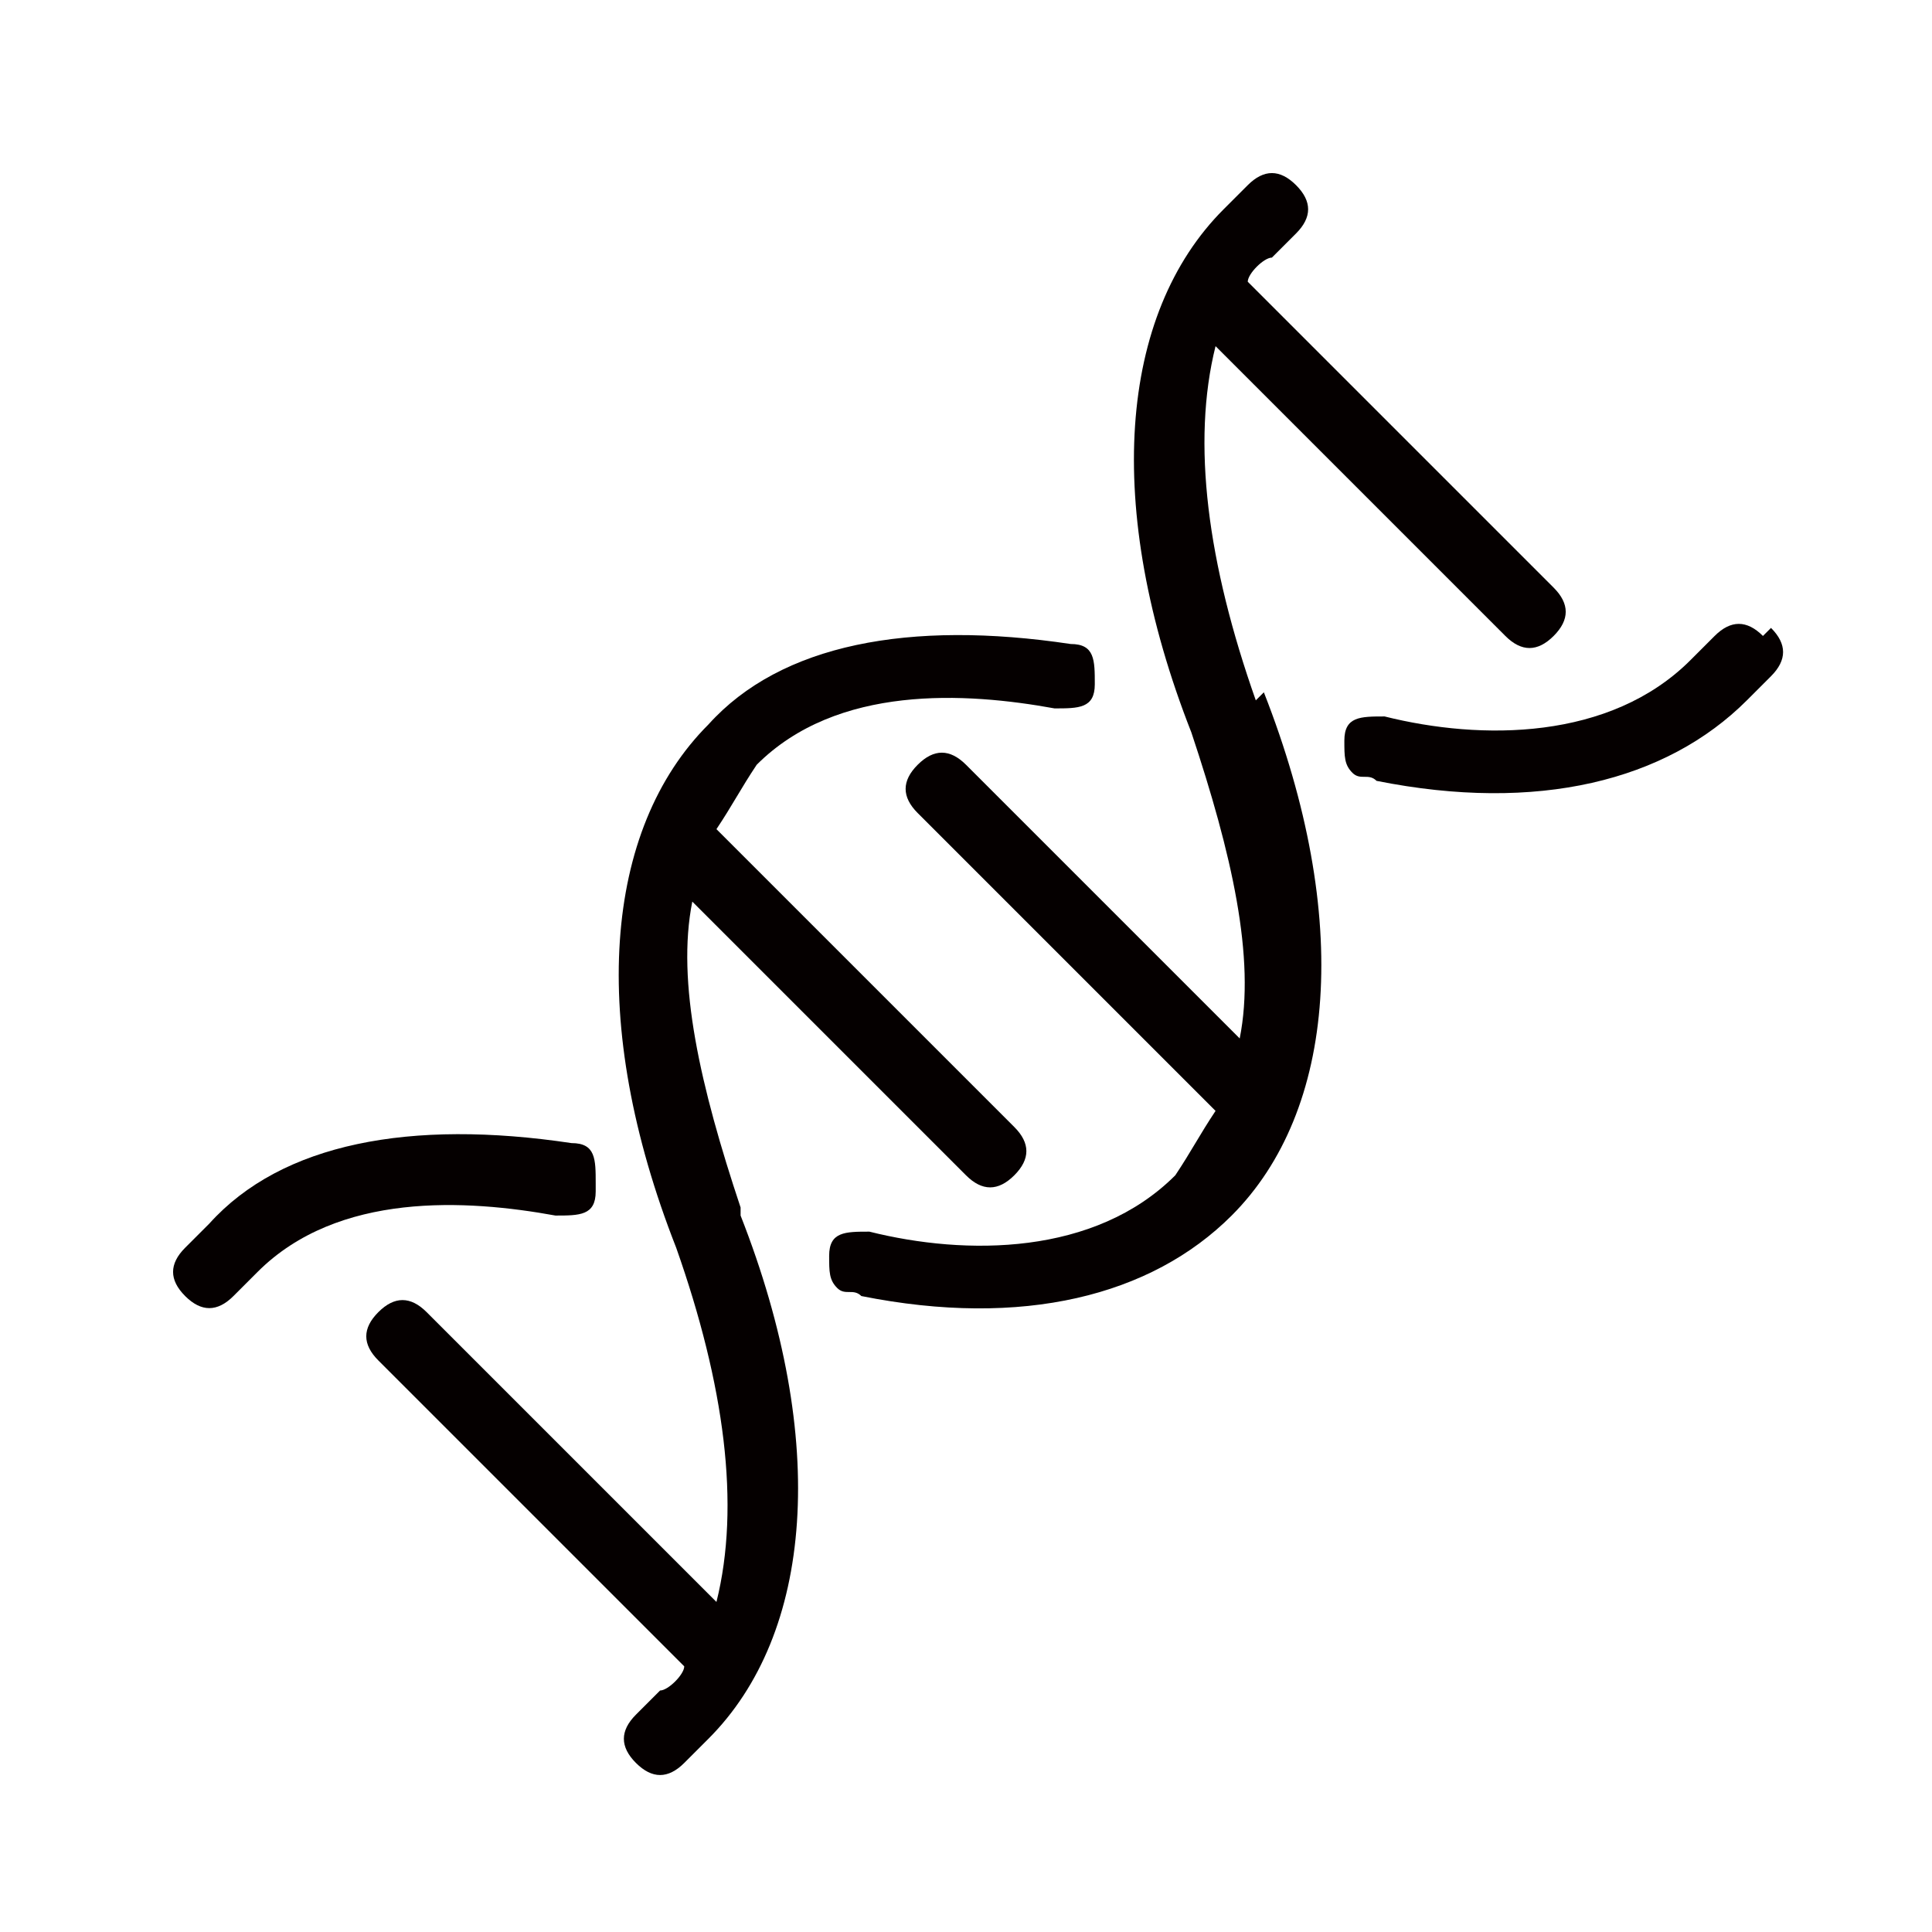
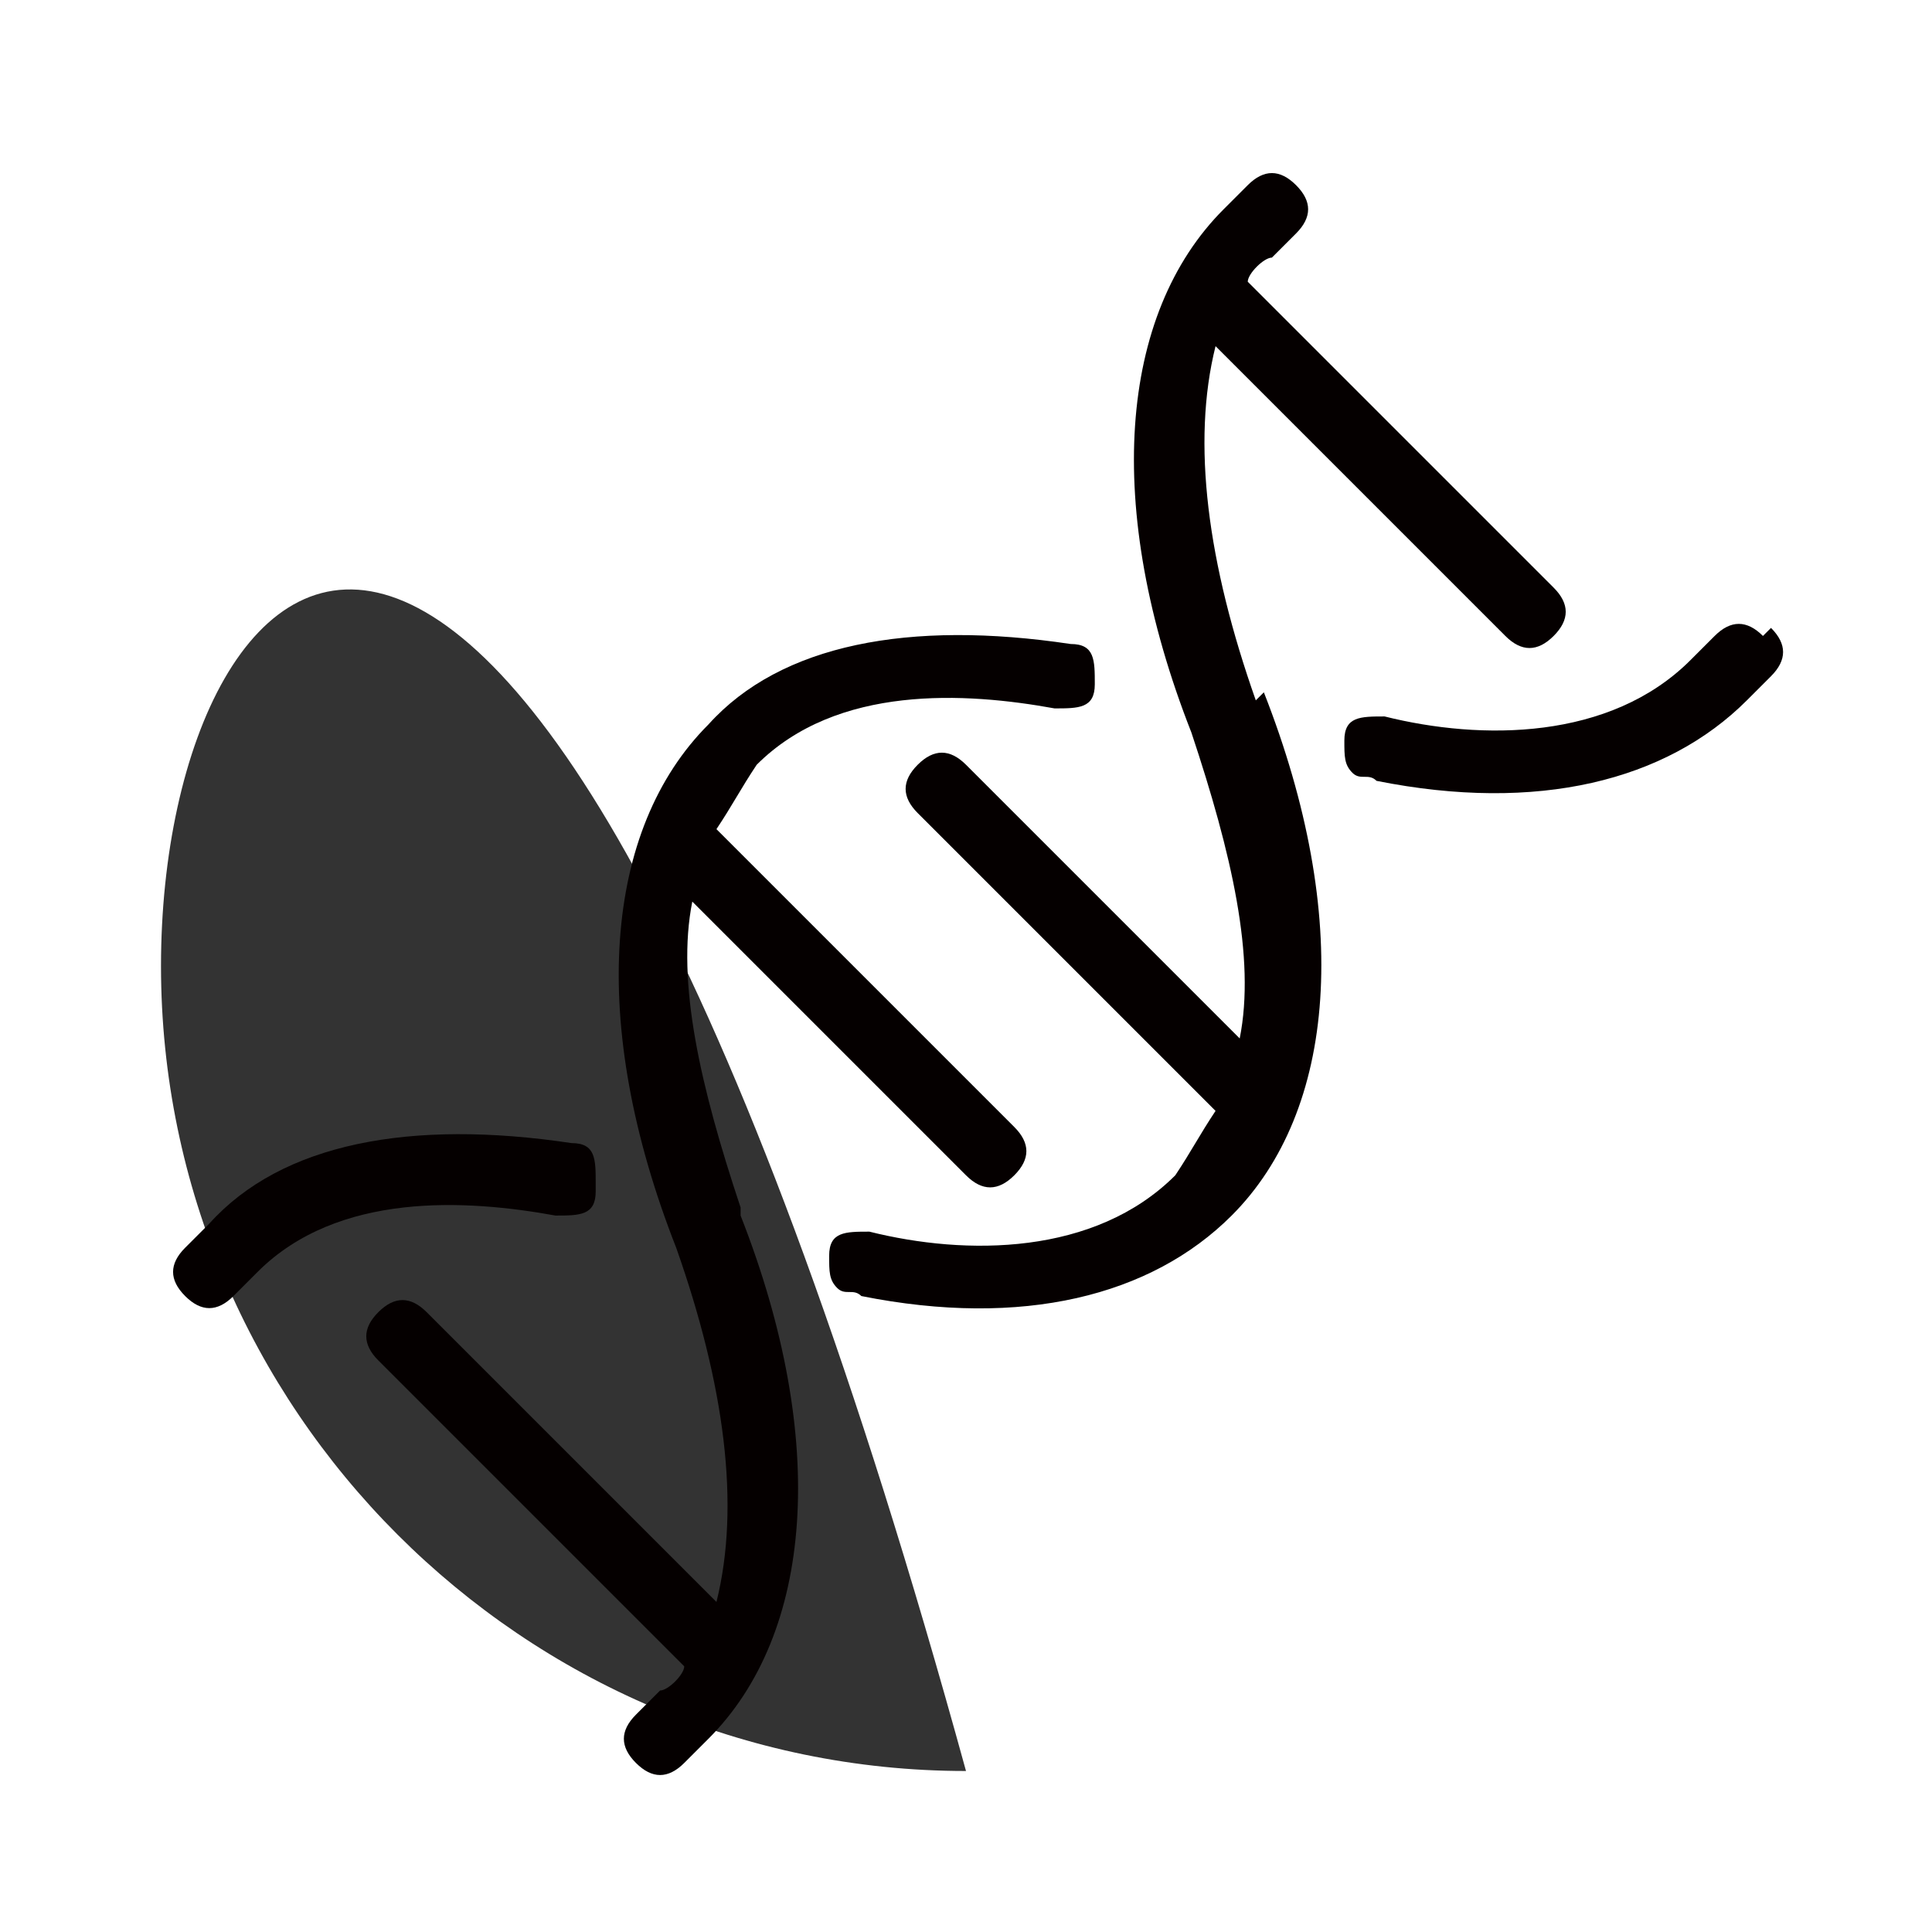
<svg xmlns="http://www.w3.org/2000/svg" viewBox="0 0 24 24">
  <defs>
    <style>
      .cls-1, .cls-2, .cls-3 {
        fill: none;
      }

      .cls-4 {
        opacity: 0;
      }

      .cls-5 {
        fill: #050000;
      }

      .cls-6 {
        fill: #333;
      }

      .cls-2 {
        stroke: #333;
      }

      .cls-2, .cls-3 {
        stroke-width: 0px;
      }

      .cls-3 {
        stroke: #4d4e4e;
      }

      .cls-7 {
        opacity: .2;
      }
    </style>
  </defs>
  <g id="grid">
    <g>
      <g id="_1px" data-name="1px" class="cls-7">
        <rect class="cls-3" x="0" y="0" width="24" height="24" />
        <line class="cls-3" x1="0" y1="23" x2="24" y2="23" />
        <line class="cls-3" x1="0" y1="22" x2="24" y2="22" />
        <line class="cls-3" x1="0" y1="21" x2="24" y2="21" />
        <line class="cls-3" x1="0" y1="20" x2="24" y2="20" />
        <line class="cls-3" x1="0" y1="19" x2="24" y2="19" />
        <line class="cls-3" x1="0" y1="18" x2="24" y2="18" />
        <line class="cls-3" x1="0" y1="17" x2="24" y2="17" />
        <line class="cls-3" x1="0" y1="16" x2="24" y2="16" />
        <line class="cls-3" x1="0" y1="15" x2="24" y2="15" />
        <line class="cls-3" x1="0" y1="14" x2="24" y2="14" />
        <line class="cls-3" x1="0" y1="13" x2="24" y2="13" />
        <line class="cls-3" x1="0" y1="12" x2="24" y2="12" />
        <line class="cls-3" x1="0" y1="11" x2="24" y2="11" />
        <line class="cls-3" x1="0" y1="10" x2="24" y2="10" />
        <line class="cls-3" x1="0" y1="9" x2="24" y2="9" />
        <line class="cls-3" x1="0" y1="8" x2="24" y2="8" />
        <line class="cls-3" x1="0" y1="7" x2="24" y2="7" />
        <line class="cls-3" x1="0" y1="6" x2="24" y2="6" />
        <line class="cls-3" x1="0" y1="5" x2="24" y2="5" />
        <line class="cls-3" x1="0" y1="4" x2="24" y2="4" />
        <line class="cls-3" x1="0" y1="3" x2="24" y2="3" />
        <line class="cls-3" x1="0" y1="2" x2="24" y2="2" />
        <line class="cls-3" x1="0" y1="1" x2="24" y2="1" />
        <line class="cls-3" x1="23" y1="0" x2="23" y2="24" />
        <line class="cls-3" x1="22" y1="0" x2="22" y2="24" />
        <line class="cls-3" x1="21" y1="0" x2="21" y2="24" />
        <line class="cls-3" x1="20" y1="0" x2="20" y2="24" />
        <line class="cls-3" x1="19" y1="0" x2="19" y2="24" />
        <line class="cls-3" x1="18" y1="0" x2="18" y2="24" />
        <line class="cls-3" x1="17" y1="0" x2="17" y2="24" />
        <line class="cls-3" x1="16" y1="0" x2="16" y2="24" />
        <line class="cls-3" x1="15" y1="0" x2="15" y2="24" />
        <line class="cls-3" x1="14" y1="0" x2="14" y2="24" />
        <line class="cls-3" x1="13" y1="0" x2="13" y2="24" />
        <line class="cls-3" x1="12" y1="0" x2="12" y2="24" />
        <line class="cls-3" x1="11" y1="0" x2="11" y2="24" />
        <line class="cls-3" x1="10" y1="0" x2="10" y2="24" />
        <line class="cls-3" x1="9" y1="0" x2="9" y2="24" />
        <line class="cls-3" x1="8" y1="0" x2="8" y2="24" />
        <line class="cls-3" x1="7" y1="0" x2="7" y2="24" />
        <line class="cls-3" x1="6" y1="0" x2="6" y2="24" />
        <line class="cls-3" x1="5" y1="0" x2="5" y2="24" />
        <line class="cls-3" x1="4" y1="0" x2="4" y2="24" />
        <line class="cls-3" x1="3" y1="0" x2="3" y2="24" />
        <line class="cls-3" x1="2" y1="0" x2="2" y2="24" />
        <line class="cls-3" x1="1" y1="0" x2="1" y2="24" />
      </g>
      <g id="_0.25px" data-name="0.25px" class="cls-4">
        <line class="cls-3" x1="0" y1="5.8" x2="24" y2="5.8" />
        <line class="cls-3" x1="0" y1="5.5" x2="24" y2="5.5" />
        <line class="cls-3" x1="0" y1="5.3" x2="24" y2="5.3" />
        <line class="cls-3" x1="0" y1="5" x2="24" y2="5" />
        <line class="cls-3" x1="0" y1="4.8" x2="24" y2="4.8" />
        <line class="cls-3" x1="0" y1="4.5" x2="24" y2="4.5" />
        <line class="cls-3" x1="0" y1="4.3" x2="24" y2="4.3" />
        <line class="cls-3" x1="0" y1="4" x2="24" y2="4" />
        <line class="cls-3" x1="0" y1="3.8" x2="24" y2="3.8" />
        <line class="cls-3" x1="0" y1="3.5" x2="24" y2="3.5" />
        <line class="cls-3" x1="0" y1="3.3" x2="24" y2="3.3" />
        <line class="cls-3" x1="0" y1="3" x2="24" y2="3" />
        <line class="cls-3" x1="0" y1="2.8" x2="24" y2="2.8" />
        <line class="cls-3" x1="0" y1="2.5" x2="24" y2="2.5" />
        <line class="cls-3" x1="0" y1="2.3" x2="24" y2="2.3" />
-         <line class="cls-3" x1="0" y1="2" x2="24" y2="2" />
        <line class="cls-3" x1="0" y1="1.8" x2="24" y2="1.8" />
        <line class="cls-3" x1="0" y1="1.5" x2="24" y2="1.5" />
        <line class="cls-3" x1="0" y1="1.3" x2="24" y2="1.3" />
        <line class="cls-3" x1="0" y1="1" x2="24" y2="1" />
        <line class="cls-3" x1="0" y1=".8" x2="24" y2=".8" />
        <line class="cls-3" x1="0" y1=".5" x2="24" y2=".5" />
        <line class="cls-3" x1="0" y1=".3" x2="24" y2=".3" />
        <line class="cls-3" x1="0" y1="11.3" x2="24" y2="11.3" />
        <line class="cls-3" x1="0" y1="11.5" x2="24" y2="11.5" />
        <line class="cls-3" x1="0" y1="11.8" x2="24" y2="11.8" />
        <line class="cls-3" x1="0" y1="11" x2="24" y2="11" />
        <line class="cls-3" x1="0" y1="10.8" x2="24" y2="10.8" />
        <line class="cls-3" x1="0" y1="10.5" x2="24" y2="10.5" />
        <line class="cls-3" x1="0" y1="10.3" x2="24" y2="10.3" />
        <line class="cls-3" x1="0" y1="10" x2="24" y2="10" />
        <line class="cls-3" x1="0" y1="9.8" x2="24" y2="9.8" />
        <line class="cls-3" x1="0" y1="9.5" x2="24" y2="9.5" />
        <line class="cls-3" x1="0" y1="9.3" x2="24" y2="9.3" />
        <line class="cls-3" x1="0" y1="9" x2="24" y2="9" />
        <line class="cls-3" x1="0" y1="8.8" x2="24" y2="8.8" />
        <line class="cls-3" x1="0" y1="8.5" x2="24" y2="8.5" />
        <line class="cls-3" x1="0" y1="8.3" x2="24" y2="8.3" />
        <line class="cls-3" x1="0" y1="8" x2="24" y2="8" />
        <line class="cls-3" x1="0" y1="7.8" x2="24" y2="7.8" />
        <line class="cls-3" x1="0" y1="7.5" x2="24" y2="7.5" />
        <line class="cls-3" x1="0" y1="7.3" x2="24" y2="7.3" />
        <line class="cls-3" x1="0" y1="7" x2="24" y2="7" />
        <line class="cls-3" x1="0" y1="6.8" x2="24" y2="6.8" />
        <line class="cls-3" x1="0" y1="6.5" x2="24" y2="6.5" />
        <line class="cls-3" x1="0" y1="6.3" x2="24" y2="6.3" />
        <line class="cls-3" x1="0" y1="6" x2="24" y2="6" />
        <line class="cls-3" x1="0" y1="5.8" x2="24" y2="5.8" />
        <line class="cls-3" x1="0" y1="17.5" x2="24" y2="17.5" />
        <line class="cls-3" x1="0" y1="17.3" x2="24" y2="17.3" />
        <line class="cls-3" x1="0" y1="17" x2="24" y2="17" />
        <line class="cls-3" x1="0" y1="16.8" x2="24" y2="16.8" />
        <line class="cls-3" x1="0" y1="16.5" x2="24" y2="16.5" />
        <line class="cls-3" x1="0" y1="16.3" x2="24" y2="16.3" />
        <line class="cls-3" x1="0" y1="16" x2="24" y2="16" />
        <line class="cls-3" x1="0" y1="15.8" x2="24" y2="15.8" />
        <line class="cls-3" x1="0" y1="15.5" x2="24" y2="15.5" />
-         <line class="cls-3" x1="0" y1="15.3" x2="24" y2="15.3" />
        <line class="cls-3" x1="0" y1="15" x2="24" y2="15" />
        <line class="cls-3" x1="0" y1="14.8" x2="24" y2="14.8" />
        <line class="cls-3" x1="0" y1="14.5" x2="24" y2="14.5" />
        <line class="cls-3" x1="0" y1="14.3" x2="24" y2="14.3" />
        <line class="cls-3" x1="0" y1="14" x2="24" y2="14" />
        <line class="cls-3" x1="0" y1="13.8" x2="24" y2="13.8" />
        <line class="cls-3" x1="0" y1="13.5" x2="24" y2="13.5" />
        <line class="cls-3" x1="0" y1="13.3" x2="24" y2="13.3" />
        <line class="cls-3" x1="0" y1="13" x2="24" y2="13" />
        <line class="cls-3" x1="0" y1="12.8" x2="24" y2="12.8" />
        <line class="cls-3" x1="0" y1="12.5" x2="24" y2="12.5" />
        <line class="cls-3" x1="0" y1="12.3" x2="24" y2="12.3" />
        <line class="cls-3" x1="0" y1="12" x2="24" y2="12" />
        <line class="cls-3" x1="0" y1="23" x2="24" y2="23" />
        <line class="cls-3" x1="0" y1="23.3" x2="24" y2="23.3" />
        <line class="cls-3" x1="0" y1="23.5" x2="24" y2="23.5" />
        <line class="cls-3" x1="0" y1="23.8" x2="24" y2="23.8" />
        <line class="cls-3" x1="0" y1="22.8" x2="24" y2="22.8" />
        <line class="cls-3" x1="0" y1="22.5" x2="24" y2="22.5" />
        <line class="cls-3" x1="0" y1="22.3" x2="24" y2="22.3" />
        <line class="cls-3" x1="0" y1="22" x2="24" y2="22" />
        <line class="cls-3" x1="0" y1="21.8" x2="24" y2="21.8" />
        <line class="cls-3" x1="0" y1="21.5" x2="24" y2="21.5" />
        <line class="cls-3" x1="0" y1="21.3" x2="24" y2="21.3" />
        <line class="cls-3" x1="0" y1="21" x2="24" y2="21" />
        <line class="cls-3" x1="0" y1="20.8" x2="24" y2="20.8" />
        <line class="cls-3" x1="0" y1="20.5" x2="24" y2="20.5" />
        <line class="cls-3" x1="0" y1="20.3" x2="24" y2="20.3" />
        <line class="cls-3" x1="0" y1="20" x2="24" y2="20" />
        <line class="cls-3" x1="0" y1="19.8" x2="24" y2="19.8" />
        <line class="cls-3" x1="0" y1="19.5" x2="24" y2="19.5" />
        <line class="cls-3" x1="0" y1="19.3" x2="24" y2="19.3" />
        <line class="cls-3" x1="0" y1="19" x2="24" y2="19" />
        <line class="cls-3" x1="0" y1="18.8" x2="24" y2="18.8" />
        <line class="cls-3" x1="0" y1="18.5" x2="24" y2="18.5" />
        <line class="cls-3" x1="0" y1="18.3" x2="24" y2="18.3" />
        <line class="cls-3" x1="0" y1="18" x2="24" y2="18" />
        <line class="cls-3" x1="0" y1="17.8" x2="24" y2="17.8" />
        <line class="cls-3" x1="0" y1="17.5" x2="24" y2="17.5" />
        <line class="cls-3" x1="5.8" y1="0" x2="5.8" y2="24" />
        <line class="cls-3" x1="5.5" y1="0" x2="5.5" y2="24" />
        <line class="cls-3" x1="5.3" y1="0" x2="5.3" y2="24" />
        <line class="cls-3" x1="5" y1="0" x2="5" y2="24" />
        <line class="cls-3" x1="4.8" y1="0" x2="4.8" y2="24" />
        <line class="cls-3" x1="4.5" y1="0" x2="4.5" y2="24" />
        <line class="cls-3" x1="4.3" y1="0" x2="4.3" y2="24" />
        <line class="cls-3" x1="4" y1="0" x2="4" y2="24" />
        <line class="cls-3" x1="3.8" y1="0" x2="3.8" y2="24" />
        <line class="cls-3" x1="3.5" y1="0" x2="3.5" y2="24" />
        <line class="cls-3" x1="3.3" y1="0" x2="3.3" y2="24" />
-         <line class="cls-3" x1="3" y1="0" x2="3" y2="24" />
        <line class="cls-3" x1="2.8" y1="0" x2="2.8" y2="24" />
        <line class="cls-3" x1="2.5" y1="0" x2="2.5" y2="24" />
        <line class="cls-3" x1="2.3" y1="0" x2="2.3" y2="24" />
        <line class="cls-3" x1="2" y1="0" x2="2" y2="24" />
        <line class="cls-3" x1="1.8" y1="0" x2="1.8" y2="24" />
        <line class="cls-3" x1="1.5" y1="0" x2="1.5" y2="24" />
        <line class="cls-3" x1="1.3" y1="0" x2="1.3" y2="24" />
        <line class="cls-3" x1="1" y1="0" x2="1" y2="24" />
        <line class="cls-3" x1=".8" y1="0" x2=".8" y2="24" />
        <line class="cls-3" x1=".5" y1="0" x2=".5" y2="24" />
        <line class="cls-3" x1=".3" y1="0" x2=".3" y2="24" />
        <line class="cls-3" x1="11.8" y1="0" x2="11.8" y2="24" />
        <line class="cls-3" x1="11.5" y1="0" x2="11.5" y2="24" />
        <line class="cls-3" x1="11.3" y1="0" x2="11.3" y2="24" />
        <line class="cls-3" x1="11" y1="0" x2="11" y2="24" />
        <line class="cls-3" x1="10.8" y1="0" x2="10.8" y2="24" />
        <line class="cls-3" x1="10.5" y1="0" x2="10.5" y2="24" />
        <line class="cls-3" x1="10.3" y1="0" x2="10.3" y2="24" />
        <line class="cls-3" x1="10" y1="0" x2="10" y2="24" />
        <line class="cls-3" x1="9.8" y1="0" x2="9.8" y2="24" />
        <line class="cls-3" x1="9.5" y1="0" x2="9.5" y2="24" />
        <line class="cls-3" x1="9.3" y1="0" x2="9.3" y2="24" />
        <line class="cls-3" x1="9" y1="0" x2="9" y2="24" />
        <line class="cls-3" x1="8.8" y1="0" x2="8.8" y2="24" />
        <line class="cls-3" x1="8.5" y1="0" x2="8.5" y2="24" />
        <line class="cls-3" x1="8.3" y1="0" x2="8.3" y2="24" />
        <line class="cls-3" x1="8" y1="0" x2="8" y2="24" />
        <line class="cls-3" x1="7.8" y1="0" x2="7.8" y2="24" />
        <line class="cls-3" x1="7.5" y1="0" x2="7.5" y2="24" />
        <line class="cls-3" x1="7.3" y1="0" x2="7.3" y2="24" />
        <line class="cls-3" x1="7" y1="0" x2="7" y2="24" />
        <line class="cls-3" x1="6.8" y1="0" x2="6.8" y2="24" />
        <line class="cls-3" x1="6.5" y1="0" x2="6.5" y2="24" />
        <line class="cls-3" x1="6.3" y1="0" x2="6.3" y2="24" />
        <line class="cls-3" x1="6" y1="0" x2="6" y2="24" />
        <line class="cls-3" x1="17.5" y1="0" x2="17.5" y2="24" />
        <line class="cls-3" x1="17.3" y1="0" x2="17.3" y2="24" />
        <line class="cls-3" x1="17" y1="0" x2="17" y2="24" />
        <line class="cls-3" x1="16.8" y1="0" x2="16.8" y2="24" />
        <line class="cls-3" x1="16.5" y1="0" x2="16.5" y2="24" />
-         <line class="cls-3" x1="16.3" y1="0" x2="16.3" y2="24" />
        <line class="cls-3" x1="16" y1="0" x2="16" y2="24" />
        <line class="cls-3" x1="15.8" y1="0" x2="15.8" y2="24" />
        <line class="cls-3" x1="15.5" y1="0" x2="15.5" y2="24" />
        <line class="cls-3" x1="15.3" y1="0" x2="15.3" y2="24" />
        <line class="cls-3" x1="15" y1="0" x2="15" y2="24" />
        <line class="cls-3" x1="14.8" y1="0" x2="14.8" y2="24" />
        <line class="cls-3" x1="14.5" y1="0" x2="14.5" y2="24" />
        <line class="cls-3" x1="14.3" y1="0" x2="14.3" y2="24" />
        <line class="cls-3" x1="14" y1="0" x2="14" y2="24" />
        <line class="cls-3" x1="13.8" y1="0" x2="13.8" y2="24" />
        <line class="cls-3" x1="13.5" y1="0" x2="13.5" y2="24" />
        <line class="cls-3" x1="13.3" y1="0" x2="13.3" y2="24" />
        <line class="cls-3" x1="13" y1="0" x2="13" y2="24" />
        <line class="cls-3" x1="12.8" y1="0" x2="12.8" y2="24" />
        <line class="cls-3" x1="12.5" y1="0" x2="12.5" y2="24" />
        <line class="cls-3" x1="12.3" y1="0" x2="12.3" y2="24" />
        <line class="cls-3" x1="12" y1="0" x2="12" y2="24" />
        <line class="cls-3" x1="23.5" y1="0" x2="23.5" y2="24" />
-         <line class="cls-3" x1="23.3" y1="0" x2="23.3" y2="24" />
        <line class="cls-3" x1="23.8" y1="0" x2="23.8" y2="24" />
        <line class="cls-3" x1="23" y1="0" x2="23" y2="24" />
        <line class="cls-3" x1="22.8" y1="0" x2="22.8" y2="24" />
        <line class="cls-3" x1="22.5" y1="0" x2="22.5" y2="24" />
        <line class="cls-3" x1="22.3" y1="0" x2="22.3" y2="24" />
        <line class="cls-3" x1="22" y1="0" x2="22" y2="24" />
        <line class="cls-3" x1="21.8" y1="0" x2="21.8" y2="24" />
        <line class="cls-3" x1="21.5" y1="0" x2="21.5" y2="24" />
        <line class="cls-3" x1="21.3" y1="0" x2="21.3" y2="24" />
        <line class="cls-3" x1="21" y1="0" x2="21" y2="24" />
        <line class="cls-3" x1="20.8" y1="0" x2="20.8" y2="24" />
        <line class="cls-3" x1="20.5" y1="0" x2="20.5" y2="24" />
        <line class="cls-3" x1="20.3" y1="0" x2="20.3" y2="24" />
        <line class="cls-3" x1="20" y1="0" x2="20" y2="24" />
        <line class="cls-3" x1="19.8" y1="0" x2="19.8" y2="24" />
        <line class="cls-3" x1="19.5" y1="0" x2="19.5" y2="24" />
        <line class="cls-3" x1="19.3" y1="0" x2="19.3" y2="24" />
        <line class="cls-3" x1="19" y1="0" x2="19" y2="24" />
        <line class="cls-3" x1="18.8" y1="0" x2="18.8" y2="24" />
        <line class="cls-3" x1="18.5" y1="0" x2="18.5" y2="24" />
        <line class="cls-3" x1="18.3" y1="0" x2="18.3" y2="24" />
        <line class="cls-3" x1="18" y1="0" x2="18" y2="24" />
        <line class="cls-3" x1="17.8" y1="0" x2="17.8" y2="24" />
        <rect class="cls-3" x="0" y="0" width="24" height="24" />
      </g>
      <g>
        <rect class="cls-2" x="4" y="2" width="16" height="20" />
        <rect class="cls-2" x="4" y="2" width="16" height="20" transform="translate(24 0) rotate(90)" />
        <rect class="cls-2" x="3" y="3" width="18" height="18" />
      </g>
      <g>
        <line class="cls-2" x1="8" x2="8" y2="24" />
        <line class="cls-2" x1="16" x2="16" y2="24" />
        <line class="cls-2" x1="12" y1="0" x2="12" y2="24" />
        <line class="cls-2" x1="24" y1="8" x2="0" y2="8" />
        <line class="cls-2" x1="24" y1="16" x2="0" y2="16" />
        <line class="cls-2" x1="24" y1="12" x2="0" y2="12" />
        <line class="cls-2" x1="0" y1="24" x2="24" y2="0" />
        <line class="cls-2" x1="0" y1="0" x2="24" y2="24" />
      </g>
      <g>
-         <path class="cls-6" d="M12,2c5.5,0,10,4.5,10,10s-4.5,10-10,10S2,17.5,2,12,6.5,2,12,2m0,0C6.5,2,2,6.5,2,12s4.5,10,10,10,10-4.5,10-10S17.5,2,12,2h0Z" />
+         <path class="cls-6" d="M12,2c5.5,0,10,4.5,10,10s-4.5,10-10,10m0,0C6.5,2,2,6.5,2,12s4.5,10,10,10,10-4.5,10-10S17.5,2,12,2h0Z" />
        <circle class="cls-2" cx="12" cy="12" r="5" />
      </g>
    </g>
  </g>
  <g id="Icons">
    <g>
      <path class="cls-5" d="M9.2,15c-.5-1.5-.8-2.8-.6-3.8l3.4,3.4c.2,.2,.4,.2,.6,0s.2-.4,0-.6l-3.7-3.7c.2-.3,.3-.5,.5-.8,1-1,2.6-.9,3.7-.7,.3,0,.5,0,.5-.3s0-.5-.3-.5c-2-.3-3.6,0-4.5,1-1.3,1.3-1.5,3.7-.4,6.5,.6,1.7,.8,3.2,.5,4.4l-3.6-3.6c-.2-.2-.4-.2-.6,0s-.2,.4,0,.6l3.8,3.8c0,.1-.2,.3-.3,.3l-.3,.3c-.2,.2-.2,.4,0,.6s.4,.2,.6,0l.3-.3c1.3-1.3,1.5-3.7,.4-6.5Z" />
      <path class="cls-5" d="M7.4,14.7c0-.3,0-.5-.3-.5-2-.3-3.6,0-4.5,1l-.3,.3c-.2,.2-.2,.4,0,.6s.4,.2,.6,0l.3-.3c1-1,2.6-.9,3.7-.7,.3,0,.5,0,.5-.3Z" />
      <path class="cls-5" d="M15.6,8.7c-.6-1.7-.8-3.2-.5-4.4l3.6,3.6c.2,.2,.4,.2,.6,0s.2-.4,0-.6l-3.8-3.8c0-.1,.2-.3,.3-.3l.3-.3c.2-.2,.2-.4,0-.6s-.4-.2-.6,0l-.3,.3c-1.3,1.3-1.5,3.7-.4,6.5,.5,1.5,.8,2.8,.6,3.8l-3.4-3.4c-.2-.2-.4-.2-.6,0s-.2,.4,0,.6l3.7,3.7c-.2,.3-.3,.5-.5,.8-1,1-2.6,1-3.8,.7-.3,0-.5,0-.5,.3,0,.2,0,.3,.1,.4s.2,0,.3,.1c2,.4,3.6,0,4.6-1,1.3-1.3,1.5-3.7,.4-6.5Z" />
      <path class="cls-5" d="M21.9,7.9c-.2-.2-.4-.2-.6,0l-.3,.3c-1,1-2.6,1-3.8,.7-.3,0-.5,0-.5,.3,0,.2,0,.3,.1,.4s.2,0,.3,.1c2,.4,3.6,0,4.6-1l.3-.3c.2-.2,.2-.4,0-.6Z" />
    </g>
  </g>
  <g id="frame">
    <rect class="cls-1" x="0" y="0" width="24" height="24" />
  </g>
</svg>